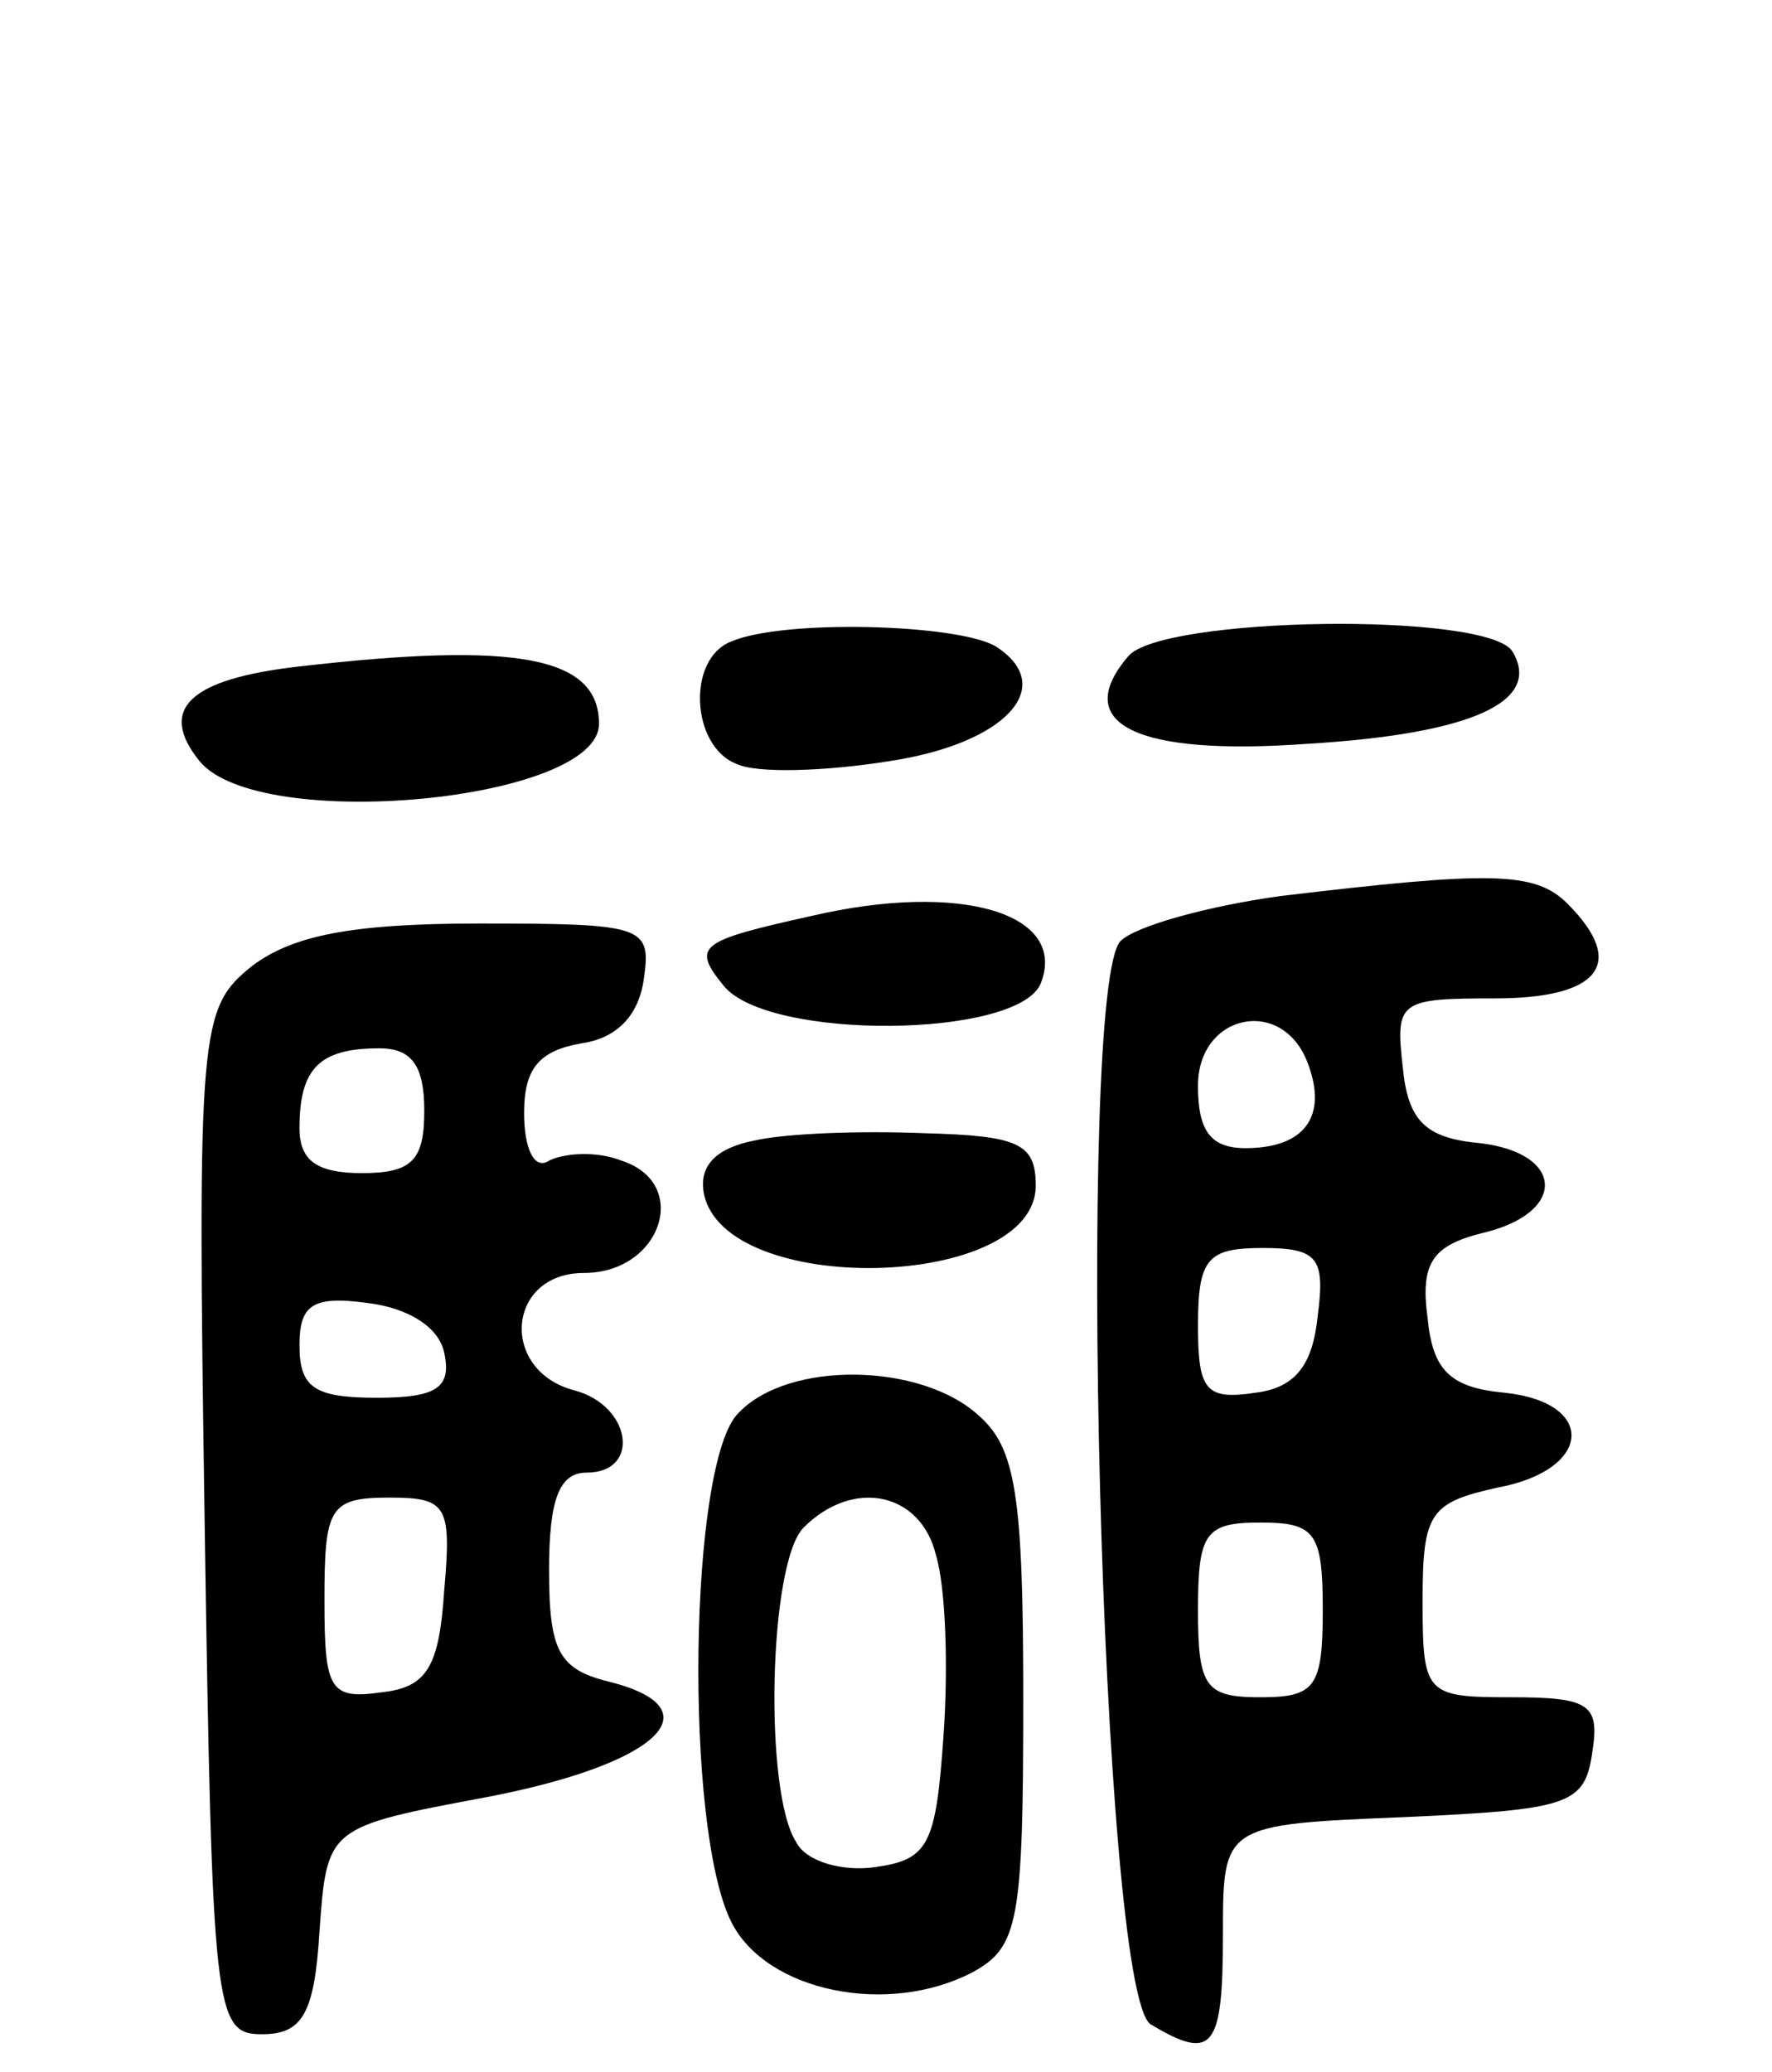
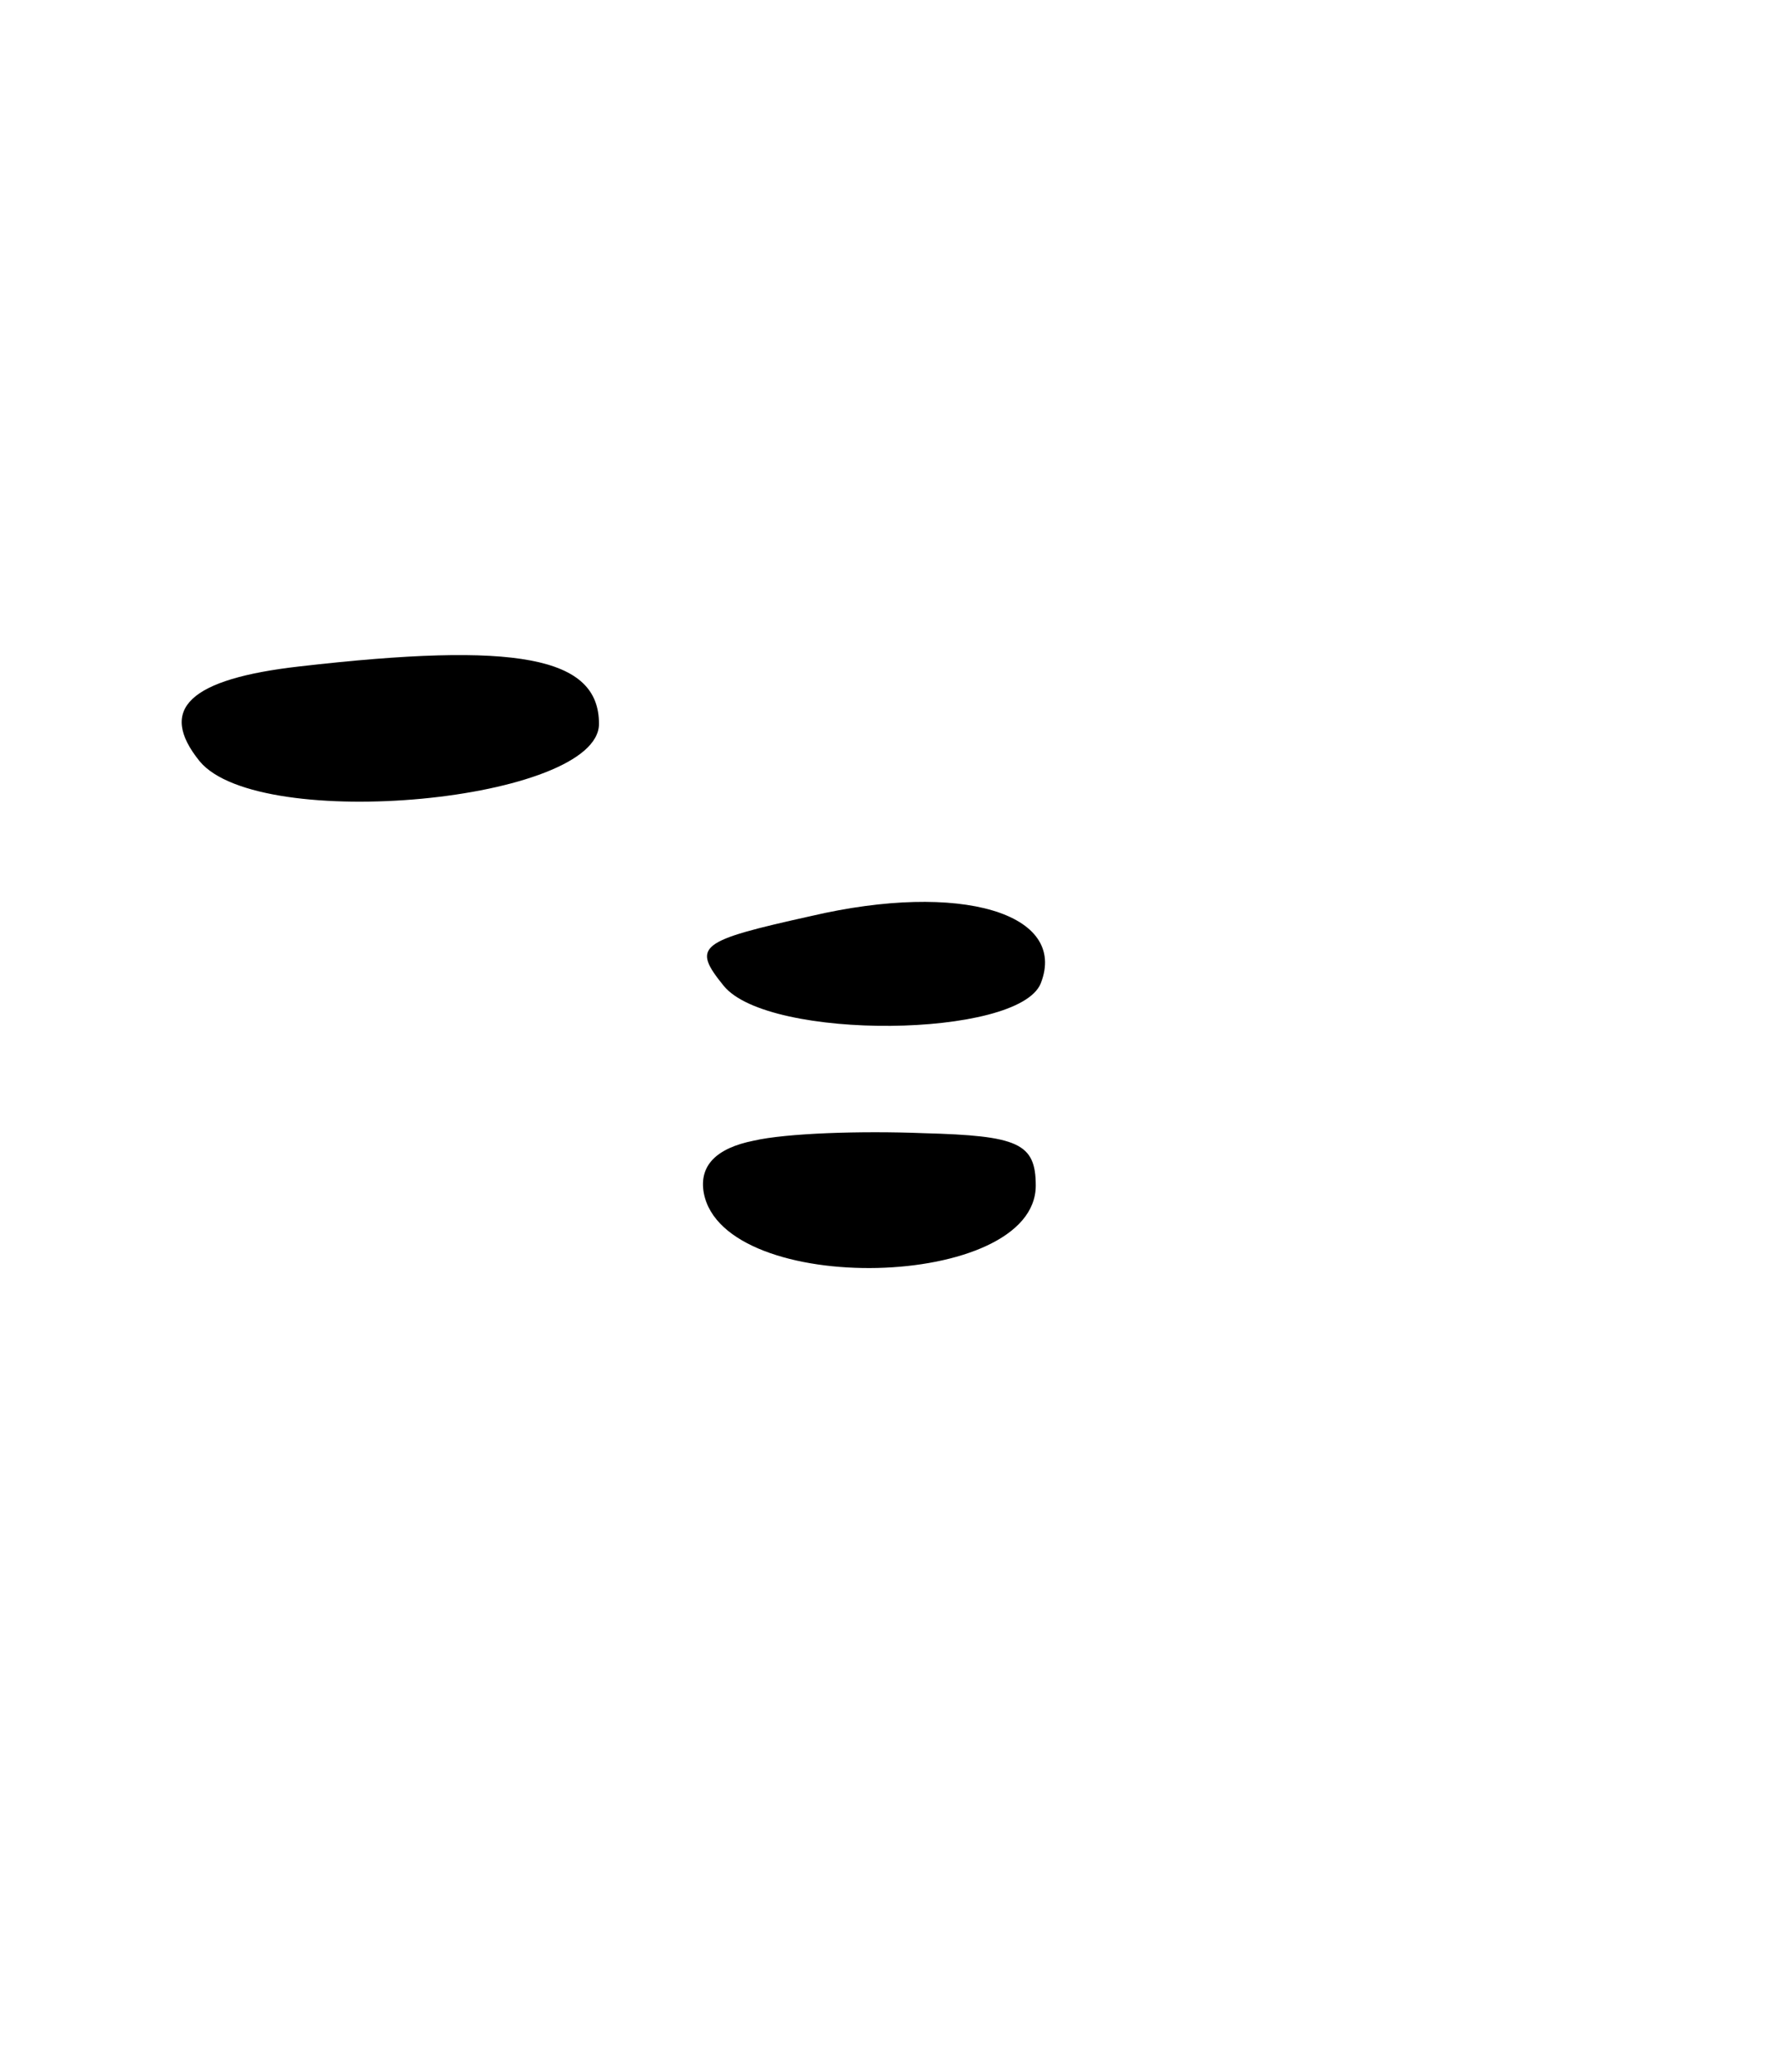
<svg xmlns="http://www.w3.org/2000/svg" version="1.0" width="71" height="83" viewBox="0 0 71 83">
  <g transform="translate(0,83) scale(0.1,-0.1)">
-     <path d="M293 573 c-18 -7 -16 -42 2 -49 8 -4 36 -3 61 1 47 7 68 30 43 46 -15 9 -85 11 -106 2z" />
-     <path d="M452 567 c-23 -27 3 -40 72 -35 66 4 94 17 82 37 -10 16 -141 14 -154 -2z" />
    <path d="M120 563 c-44 -5 -57 -17 -40 -38 24 -29 160 -16 160 15 0 27 -33 33 -120 23z" />
-     <path d="M513 471 c-29 -4 -58 -12 -64 -18 -18 -18 -8 -421 12 -434 25 -15 29 -10 29 36 0 44 0 44 73 47 66 3 72 5 75 26 3 19 -1 22 -32 22 -35 0 -36 1 -36 39 0 35 3 39 30 45 38 7 40 34 3 38 -22 2 -29 9 -31 30 -3 22 2 29 22 34 34 8 33 32 -1 36 -22 2 -29 9 -31 31 -3 26 -1 27 37 27 42 0 53 14 29 38 -13 13 -31 13 -115 3z m11 -67 c8 -21 -1 -34 -25 -34 -14 0 -19 7 -19 25 0 29 34 36 44 9z m4 -101 c-2 -20 -9 -29 -25 -31 -20 -3 -23 1 -23 27 0 27 4 31 26 31 22 0 25 -4 22 -27z m2 -118 c0 -31 -3 -35 -25 -35 -22 0 -25 4 -25 35 0 31 3 35 25 35 22 0 25 -4 25 -35z" />
    <path d="M325 463 c-45 -10 -48 -12 -35 -28 18 -22 118 -21 127 1 11 28 -32 41 -92 27z" />
-     <path d="M101 443 c-21 -17 -22 -24 -19 -223 3 -197 4 -205 23 -205 16 0 21 8 23 41 3 42 3 42 67 54 68 13 92 35 50 46 -21 5 -25 12 -25 45 0 28 4 39 15 39 22 0 18 27 -5 33 -30 8 -27 47 4 47 31 0 43 36 15 45 -10 4 -23 3 -29 0 -6 -4 -10 5 -10 19 0 18 6 25 23 28 14 2 23 11 25 26 3 21 0 22 -66 22 -52 0 -75 -5 -91 -17z m69 -58 c0 -20 -5 -25 -25 -25 -18 0 -25 5 -25 18 0 24 8 32 32 32 13 0 18 -7 18 -25z m8 -97 c3 -14 -3 -18 -27 -18 -25 0 -31 4 -31 21 0 16 5 20 27 17 17 -2 29 -10 31 -20z m0 -95 c-2 -31 -7 -39 -25 -41 -21 -3 -23 1 -23 37 0 37 2 41 26 41 23 0 25 -3 22 -37z" />
    <path d="M302 373 c-15 -3 -22 -10 -20 -21 8 -42 133 -39 133 3 0 17 -7 20 -45 21 -25 1 -55 0 -68 -3z" />
-     <path d="M296 264 c-20 -19 -22 -166 -3 -204 14 -28 63 -38 97 -20 18 10 20 20 20 109 0 82 -3 101 -18 114 -23 21 -76 22 -96 1z m79 -57 c4 -13 5 -46 3 -73 -3 -43 -6 -49 -27 -52 -13 -2 -28 2 -32 10 -13 20 -11 112 3 126 20 20 47 14 53 -11z" />
  </g>
</svg>